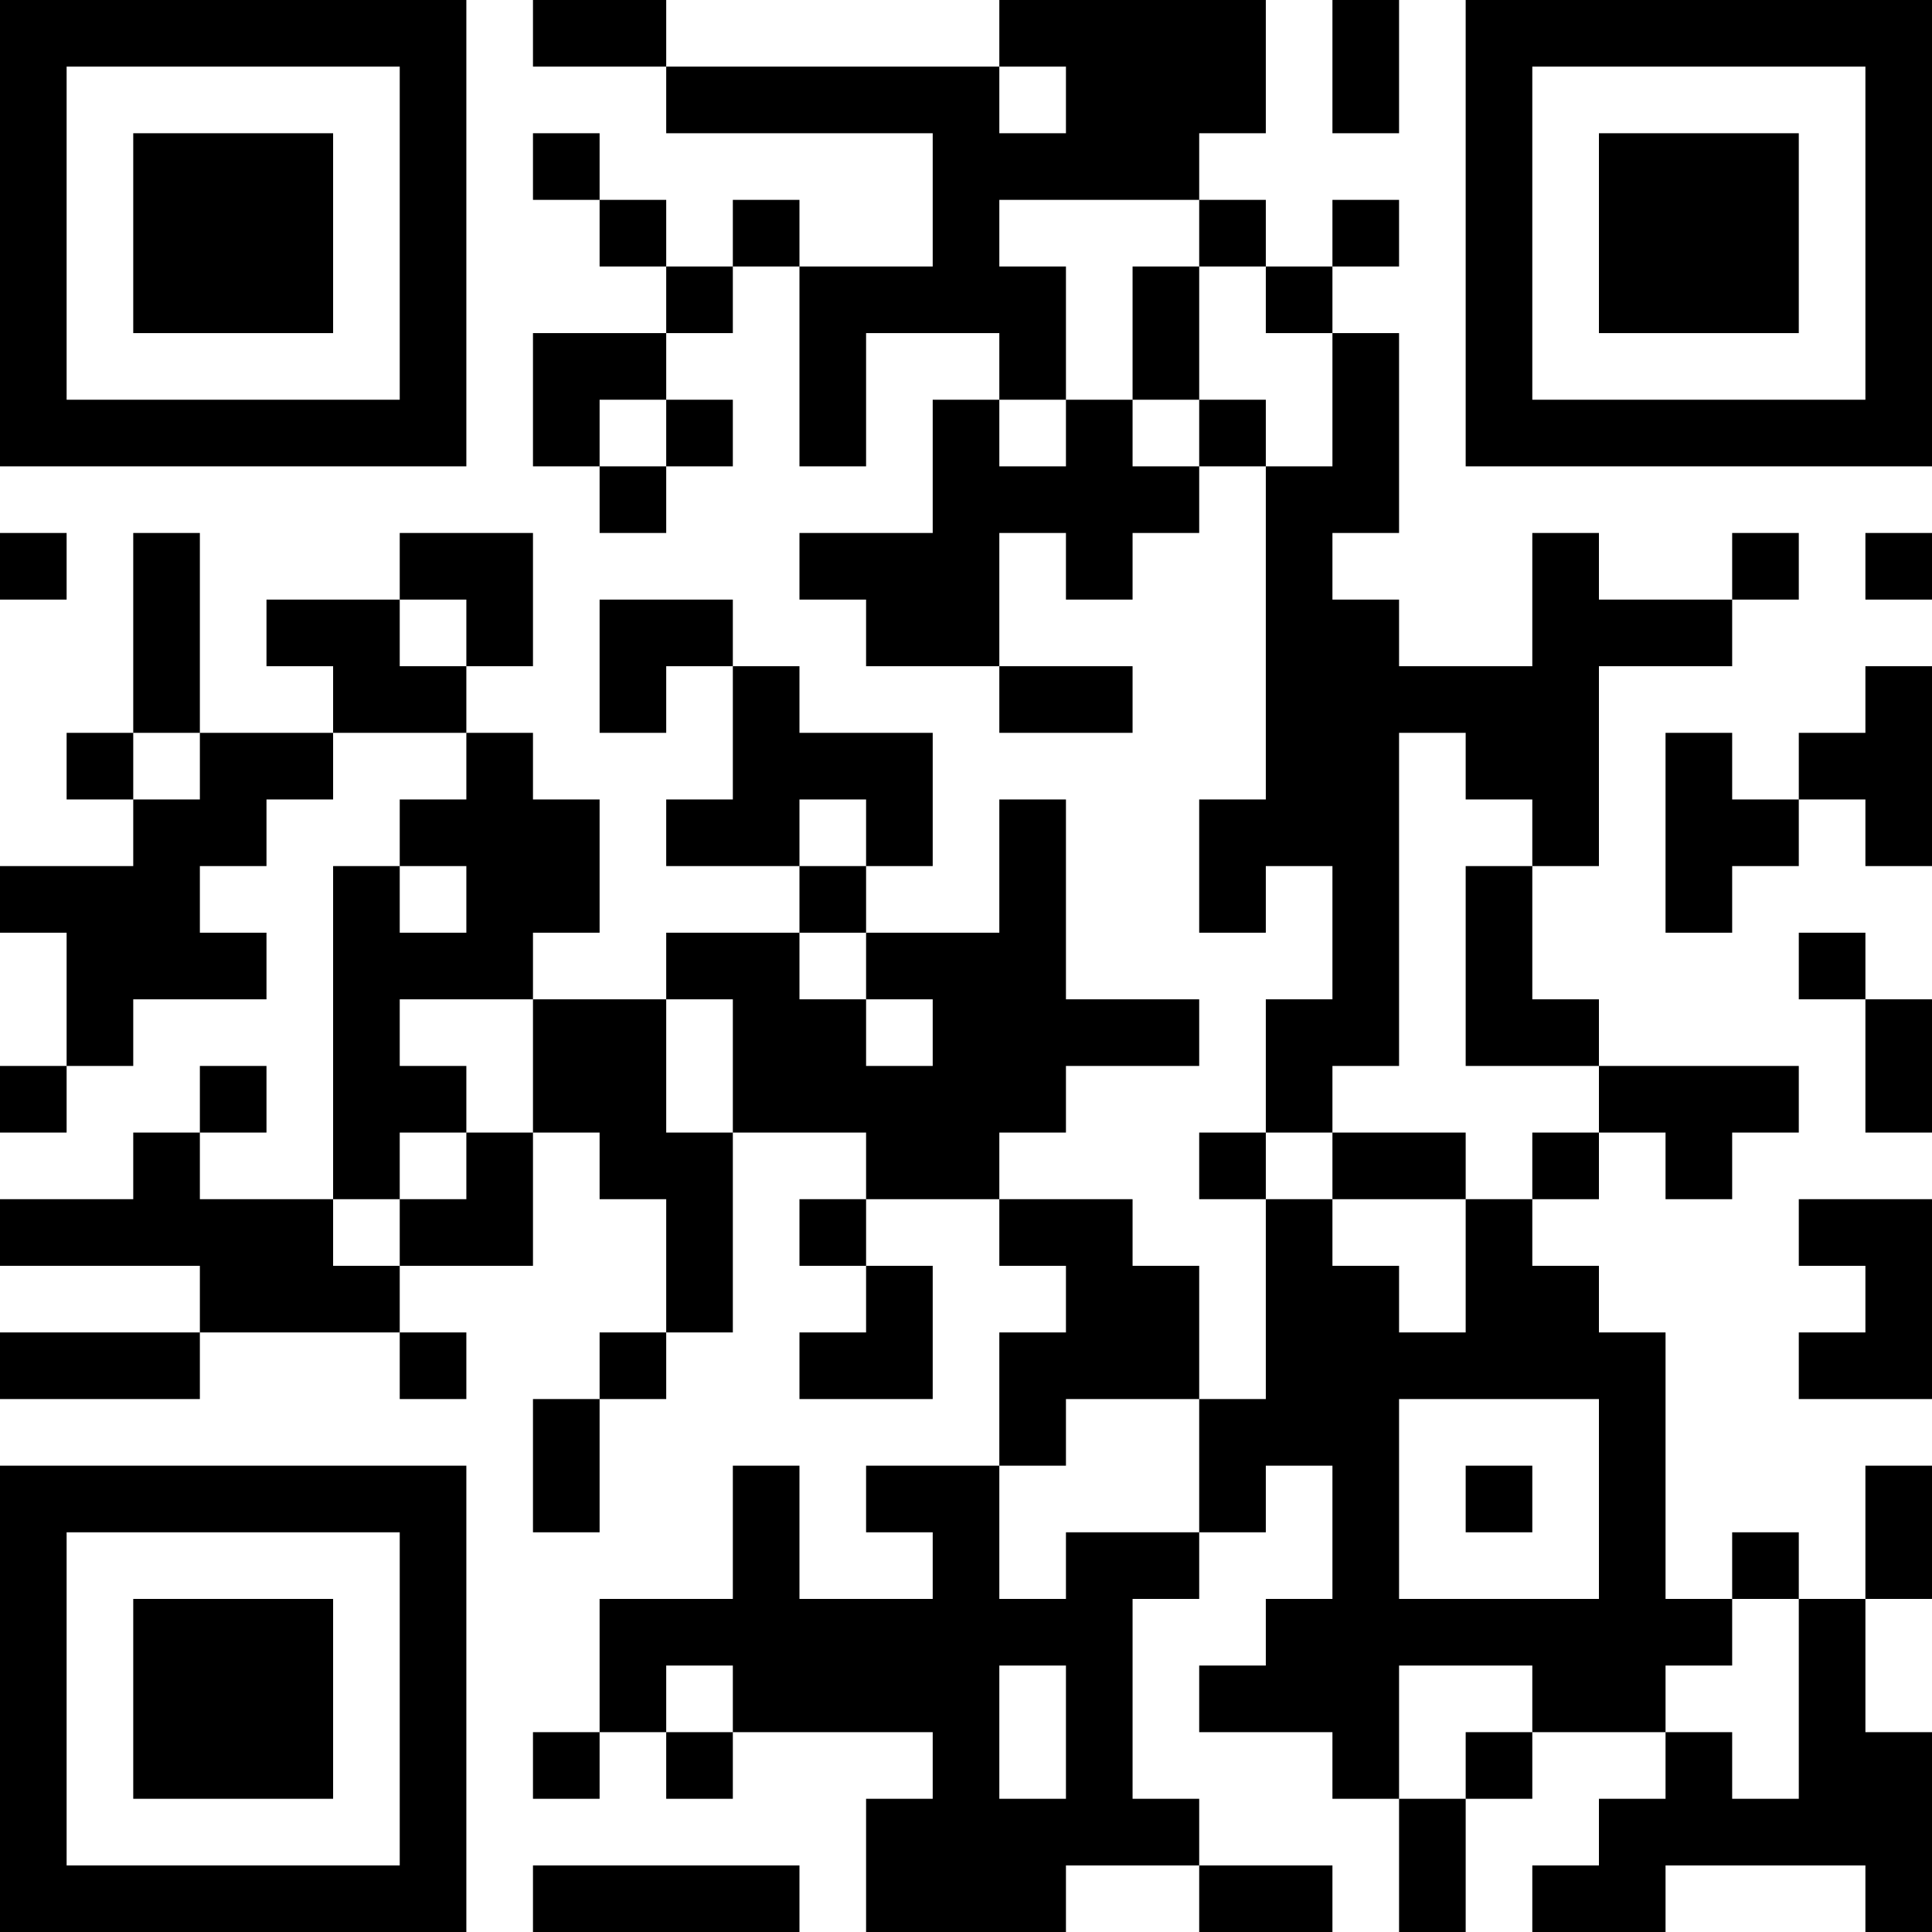
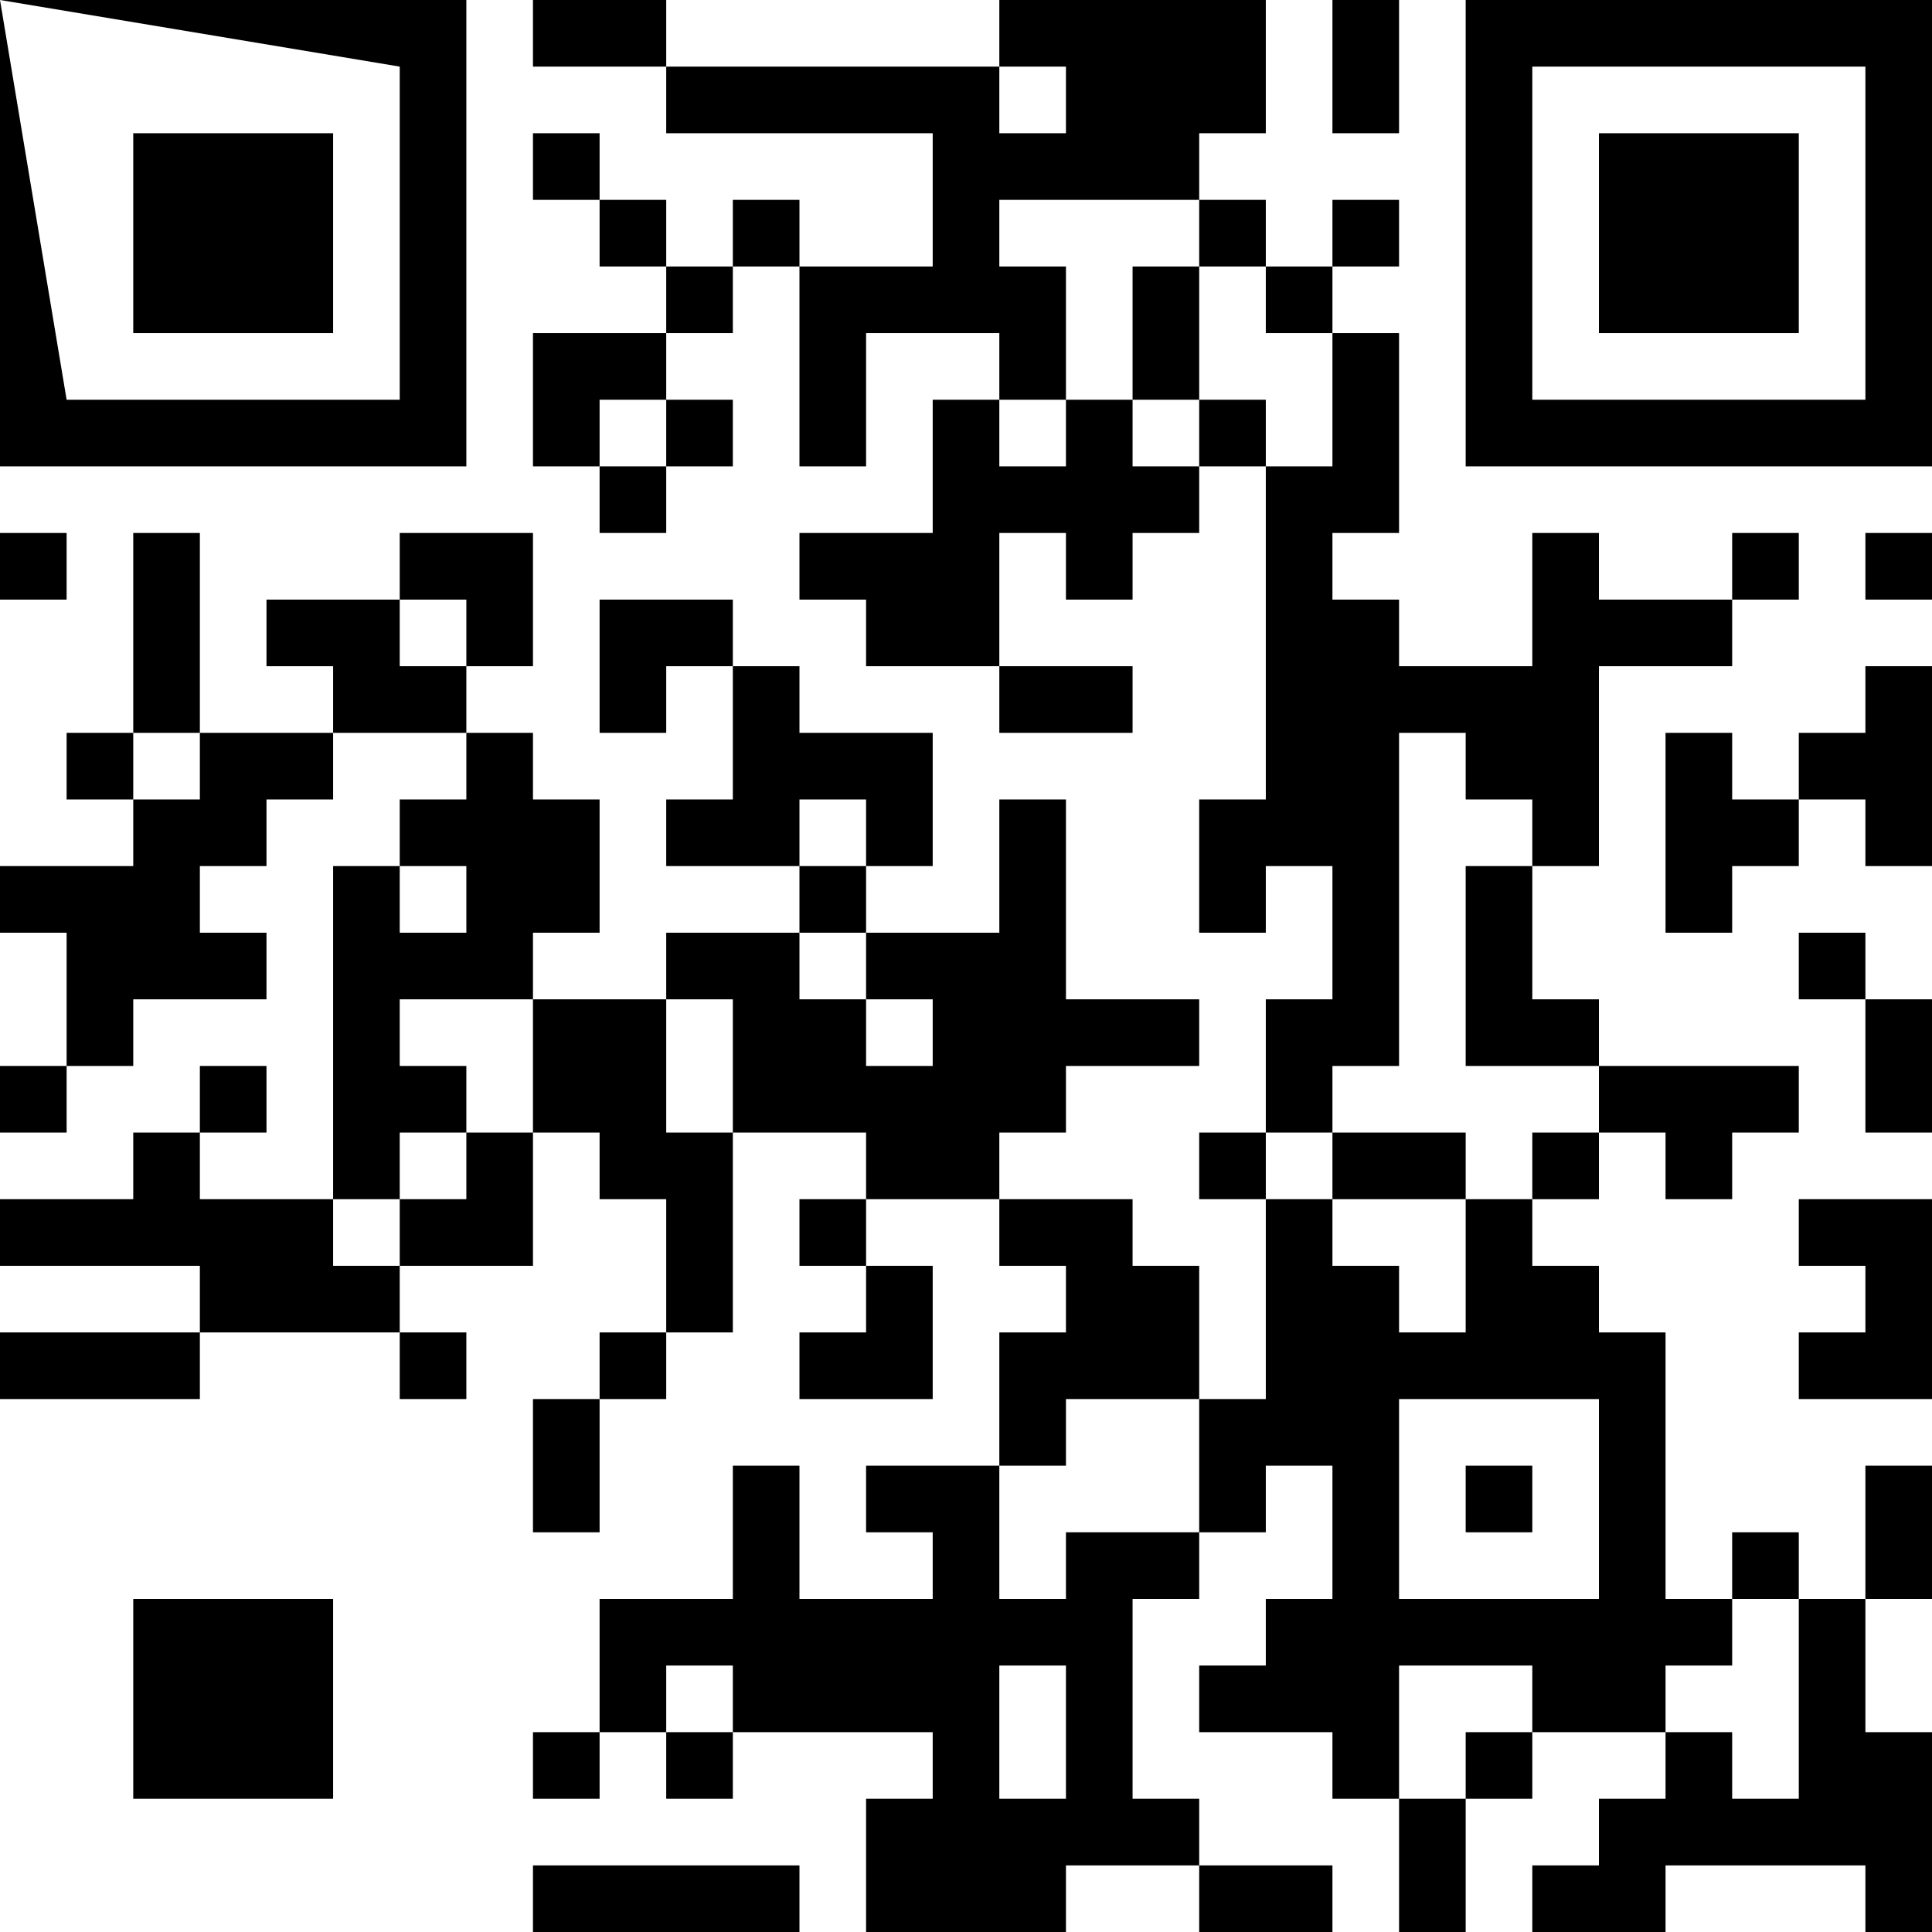
<svg xmlns="http://www.w3.org/2000/svg" version="1.1" width="300" height="300" viewBox="0 0 300 300">
  <rect x="0" y="0" width="300" height="300" fill="#ffffff" />
  <g transform="scale(10.345)">
    <g transform="translate(0,0)">
      <g>
        <g transform="translate(3.5,3.5)">
-           <path fill-rule="evenodd" d="M-3.5 -3.5L3.5 -3.5L3.5 3.5L-3.5 3.5ZM-2.5 -2.5L-2.5 2.5L2.5 2.5L2.5 -2.5Z" fill="#000000" />
+           <path fill-rule="evenodd" d="M-3.5 -3.5L3.5 -3.5L3.5 3.5L-3.5 3.5ZL-2.5 2.5L2.5 2.5L2.5 -2.5Z" fill="#000000" />
          <path fill-rule="evenodd" d="M-1.5 -1.5L1.5 -1.5L1.5 1.5L-1.5 1.5Z" fill="#000000" />
        </g>
      </g>
      <g>
        <g transform="translate(25.5,3.5)">
          <g transform="rotate(90)">
            <path fill-rule="evenodd" d="M-3.5 -3.5L3.5 -3.5L3.5 3.5L-3.5 3.5ZM-2.5 -2.5L-2.5 2.5L2.5 2.5L2.5 -2.5Z" fill="#000000" />
            <path fill-rule="evenodd" d="M-1.5 -1.5L1.5 -1.5L1.5 1.5L-1.5 1.5Z" fill="#000000" />
          </g>
        </g>
      </g>
      <g>
        <g transform="translate(3.5,25.5)">
          <g transform="rotate(-90)">
-             <path fill-rule="evenodd" d="M-3.5 -3.5L3.5 -3.5L3.5 3.5L-3.5 3.5ZM-2.5 -2.5L-2.5 2.5L2.5 2.5L2.5 -2.5Z" fill="#000000" />
            <path fill-rule="evenodd" d="M-1.5 -1.5L1.5 -1.5L1.5 1.5L-1.5 1.5Z" fill="#000000" />
          </g>
        </g>
      </g>
      <path fill-rule="evenodd" d="M8 0L8 1L10 1L10 2L14 2L14 4L12 4L12 3L11 3L11 4L10 4L10 3L9 3L9 2L8 2L8 3L9 3L9 4L10 4L10 5L8 5L8 7L9 7L9 8L10 8L10 7L11 7L11 6L10 6L10 5L11 5L11 4L12 4L12 7L13 7L13 5L15 5L15 6L14 6L14 8L12 8L12 9L13 9L13 10L15 10L15 11L17 11L17 10L15 10L15 8L16 8L16 9L17 9L17 8L18 8L18 7L19 7L19 12L18 12L18 14L19 14L19 13L20 13L20 15L19 15L19 17L18 17L18 18L19 18L19 21L18 21L18 19L17 19L17 18L15 18L15 17L16 17L16 16L18 16L18 15L16 15L16 12L15 12L15 14L13 14L13 13L14 13L14 11L12 11L12 10L11 10L11 9L9 9L9 11L10 11L10 10L11 10L11 12L10 12L10 13L12 13L12 14L10 14L10 15L8 15L8 14L9 14L9 12L8 12L8 11L7 11L7 10L8 10L8 8L6 8L6 9L4 9L4 10L5 10L5 11L3 11L3 8L2 8L2 11L1 11L1 12L2 12L2 13L0 13L0 14L1 14L1 16L0 16L0 17L1 17L1 16L2 16L2 15L4 15L4 14L3 14L3 13L4 13L4 12L5 12L5 11L7 11L7 12L6 12L6 13L5 13L5 18L3 18L3 17L4 17L4 16L3 16L3 17L2 17L2 18L0 18L0 19L3 19L3 20L0 20L0 21L3 21L3 20L6 20L6 21L7 21L7 20L6 20L6 19L8 19L8 17L9 17L9 18L10 18L10 20L9 20L9 21L8 21L8 23L9 23L9 21L10 21L10 20L11 20L11 17L13 17L13 18L12 18L12 19L13 19L13 20L12 20L12 21L14 21L14 19L13 19L13 18L15 18L15 19L16 19L16 20L15 20L15 22L13 22L13 23L14 23L14 24L12 24L12 22L11 22L11 24L9 24L9 26L8 26L8 27L9 27L9 26L10 26L10 27L11 27L11 26L14 26L14 27L13 27L13 29L16 29L16 28L18 28L18 29L20 29L20 28L18 28L18 27L17 27L17 24L18 24L18 23L19 23L19 22L20 22L20 24L19 24L19 25L18 25L18 26L20 26L20 27L21 27L21 29L22 29L22 27L23 27L23 26L25 26L25 27L24 27L24 28L23 28L23 29L25 29L25 28L28 28L28 29L29 29L29 26L28 26L28 24L29 24L29 22L28 22L28 24L27 24L27 23L26 23L26 24L25 24L25 20L24 20L24 19L23 19L23 18L24 18L24 17L25 17L25 18L26 18L26 17L27 17L27 16L24 16L24 15L23 15L23 13L24 13L24 10L26 10L26 9L27 9L27 8L26 8L26 9L24 9L24 8L23 8L23 10L21 10L21 9L20 9L20 8L21 8L21 5L20 5L20 4L21 4L21 3L20 3L20 4L19 4L19 3L18 3L18 2L19 2L19 0L15 0L15 1L10 1L10 0ZM20 0L20 2L21 2L21 0ZM15 1L15 2L16 2L16 1ZM15 3L15 4L16 4L16 6L15 6L15 7L16 7L16 6L17 6L17 7L18 7L18 6L19 6L19 7L20 7L20 5L19 5L19 4L18 4L18 3ZM17 4L17 6L18 6L18 4ZM9 6L9 7L10 7L10 6ZM0 8L0 9L1 9L1 8ZM28 8L28 9L29 9L29 8ZM6 9L6 10L7 10L7 9ZM28 10L28 11L27 11L27 12L26 12L26 11L25 11L25 14L26 14L26 13L27 13L27 12L28 12L28 13L29 13L29 10ZM2 11L2 12L3 12L3 11ZM21 11L21 16L20 16L20 17L19 17L19 18L20 18L20 19L21 19L21 20L22 20L22 18L23 18L23 17L24 17L24 16L22 16L22 13L23 13L23 12L22 12L22 11ZM12 12L12 13L13 13L13 12ZM6 13L6 14L7 14L7 13ZM12 14L12 15L13 15L13 16L14 16L14 15L13 15L13 14ZM27 14L27 15L28 15L28 17L29 17L29 15L28 15L28 14ZM6 15L6 16L7 16L7 17L6 17L6 18L5 18L5 19L6 19L6 18L7 18L7 17L8 17L8 15ZM10 15L10 17L11 17L11 15ZM20 17L20 18L22 18L22 17ZM27 18L27 19L28 19L28 20L27 20L27 21L29 21L29 18ZM16 21L16 22L15 22L15 24L16 24L16 23L18 23L18 21ZM21 21L21 24L24 24L24 21ZM22 22L22 23L23 23L23 22ZM26 24L26 25L25 25L25 26L26 26L26 27L27 27L27 24ZM10 25L10 26L11 26L11 25ZM15 25L15 27L16 27L16 25ZM21 25L21 27L22 27L22 26L23 26L23 25ZM8 28L8 29L12 29L12 28Z" fill="#000000" />
    </g>
  </g>
</svg>